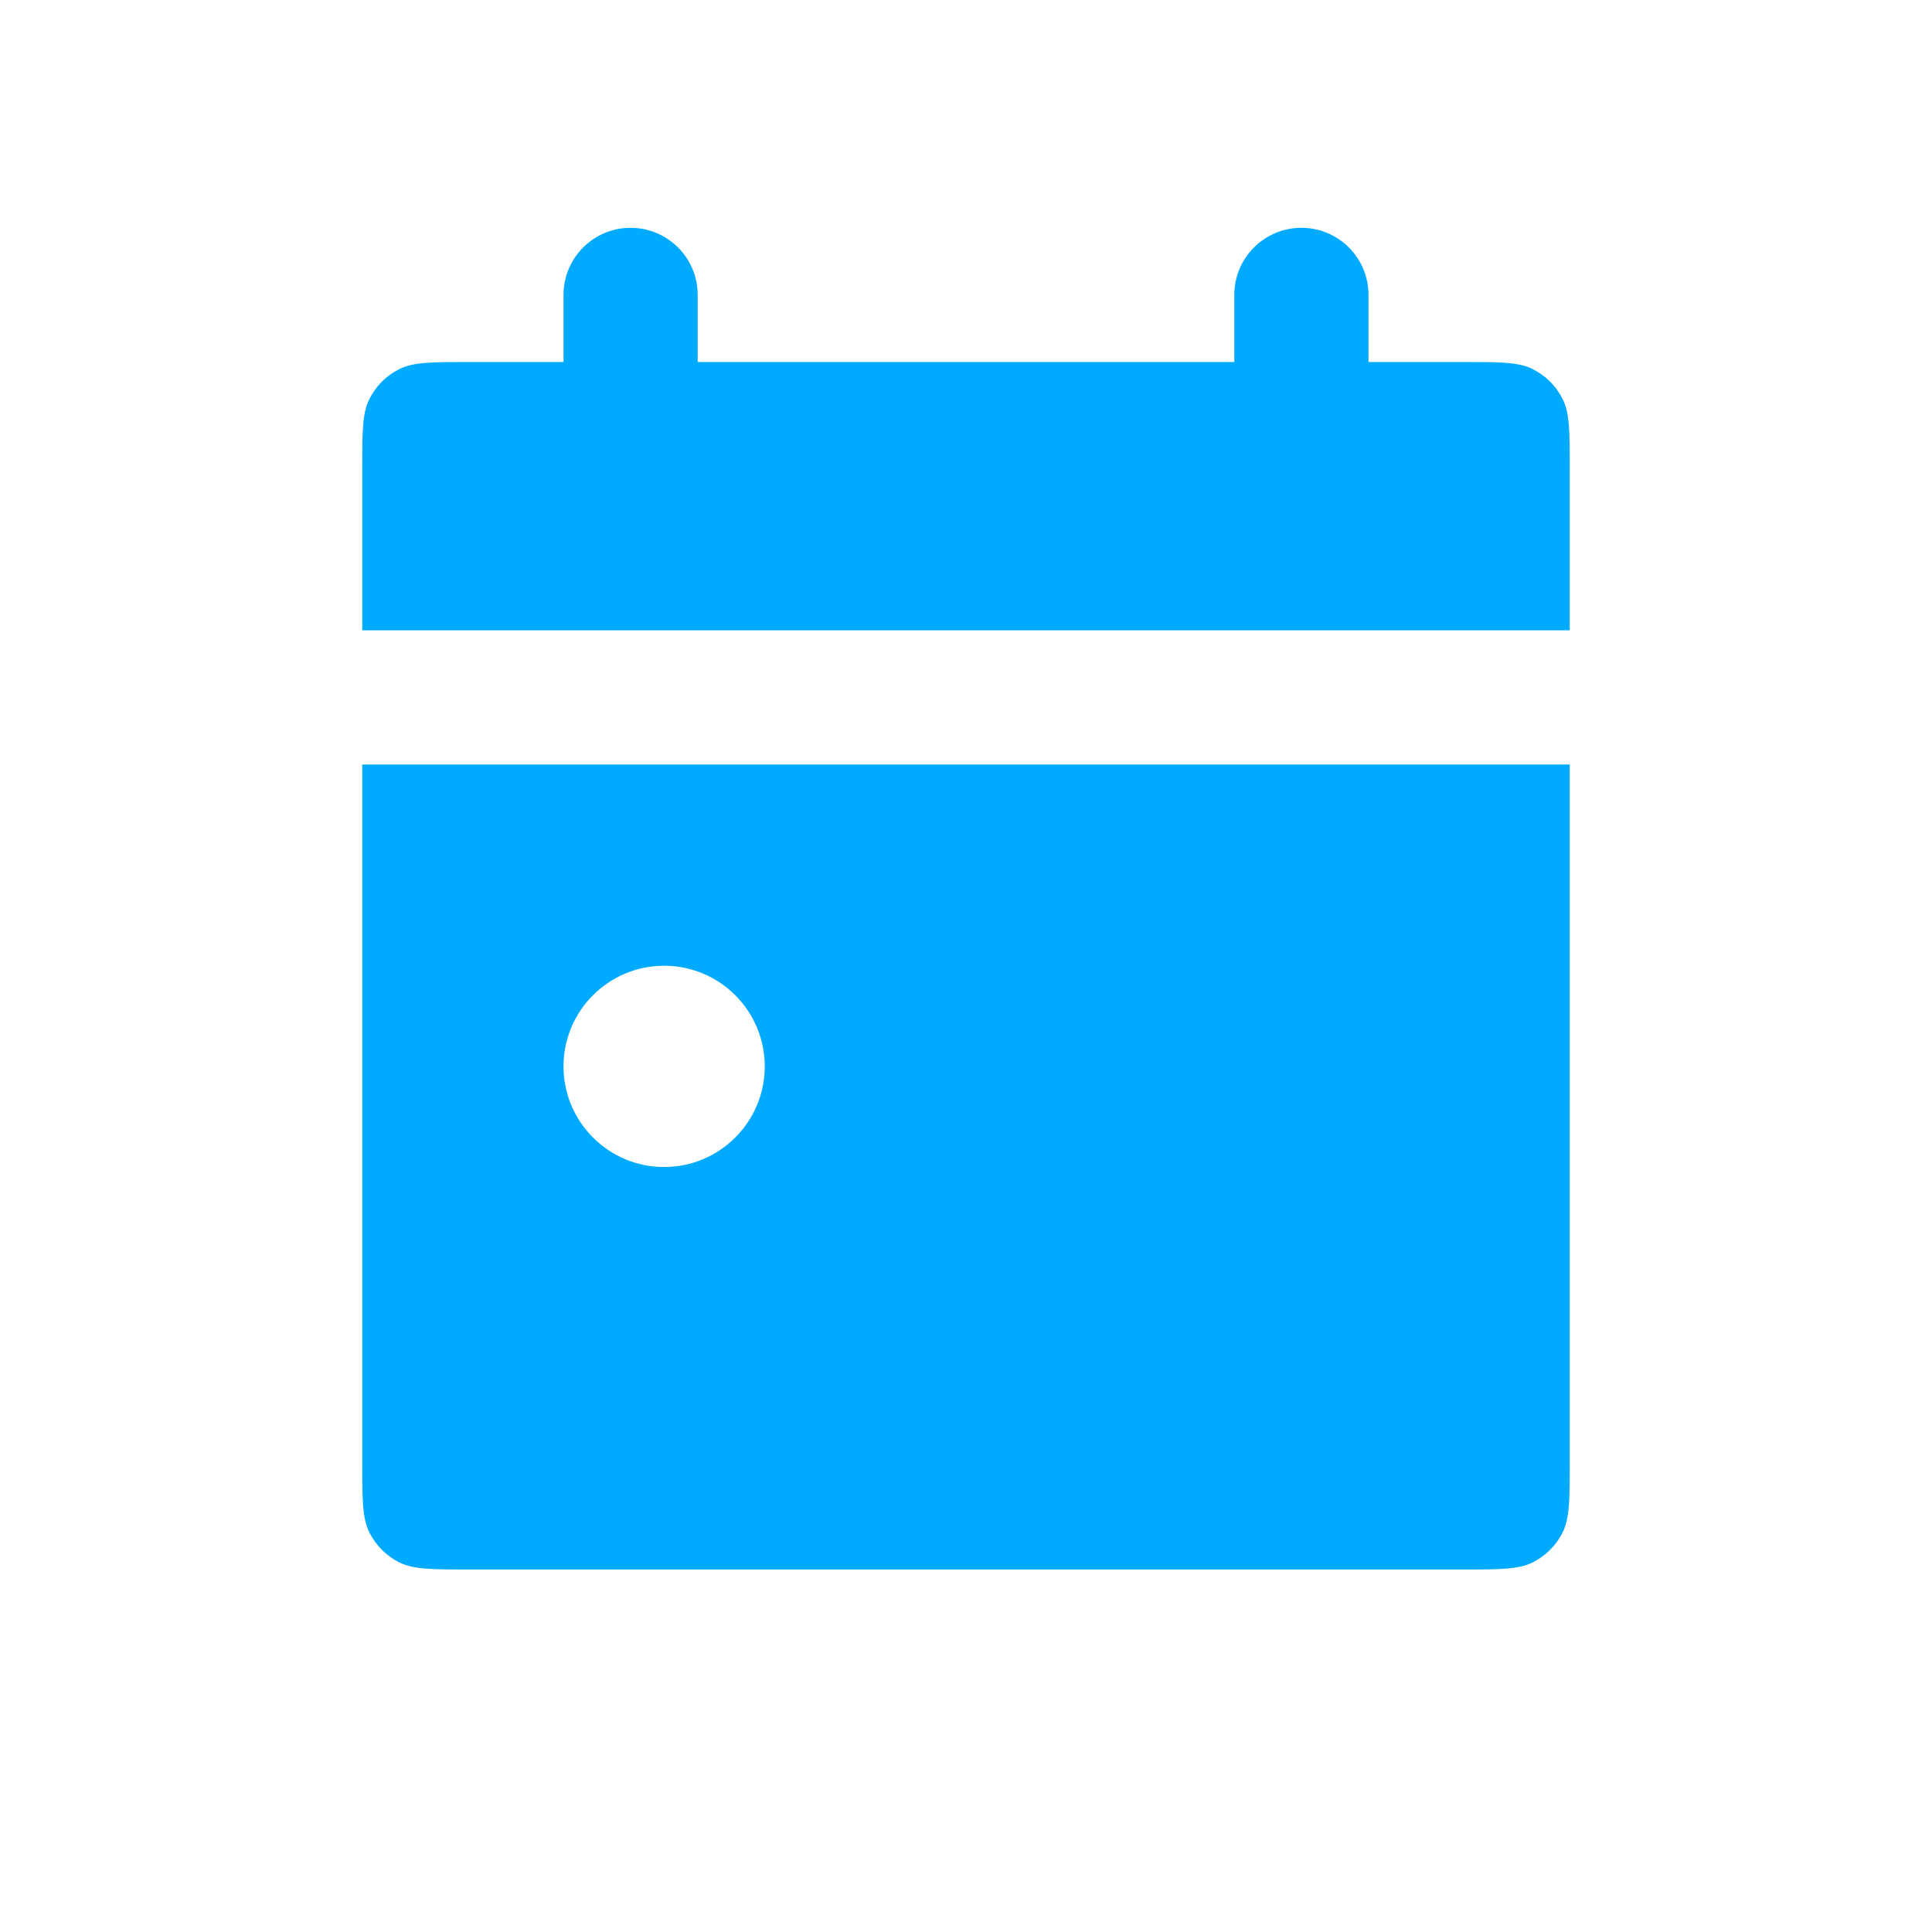
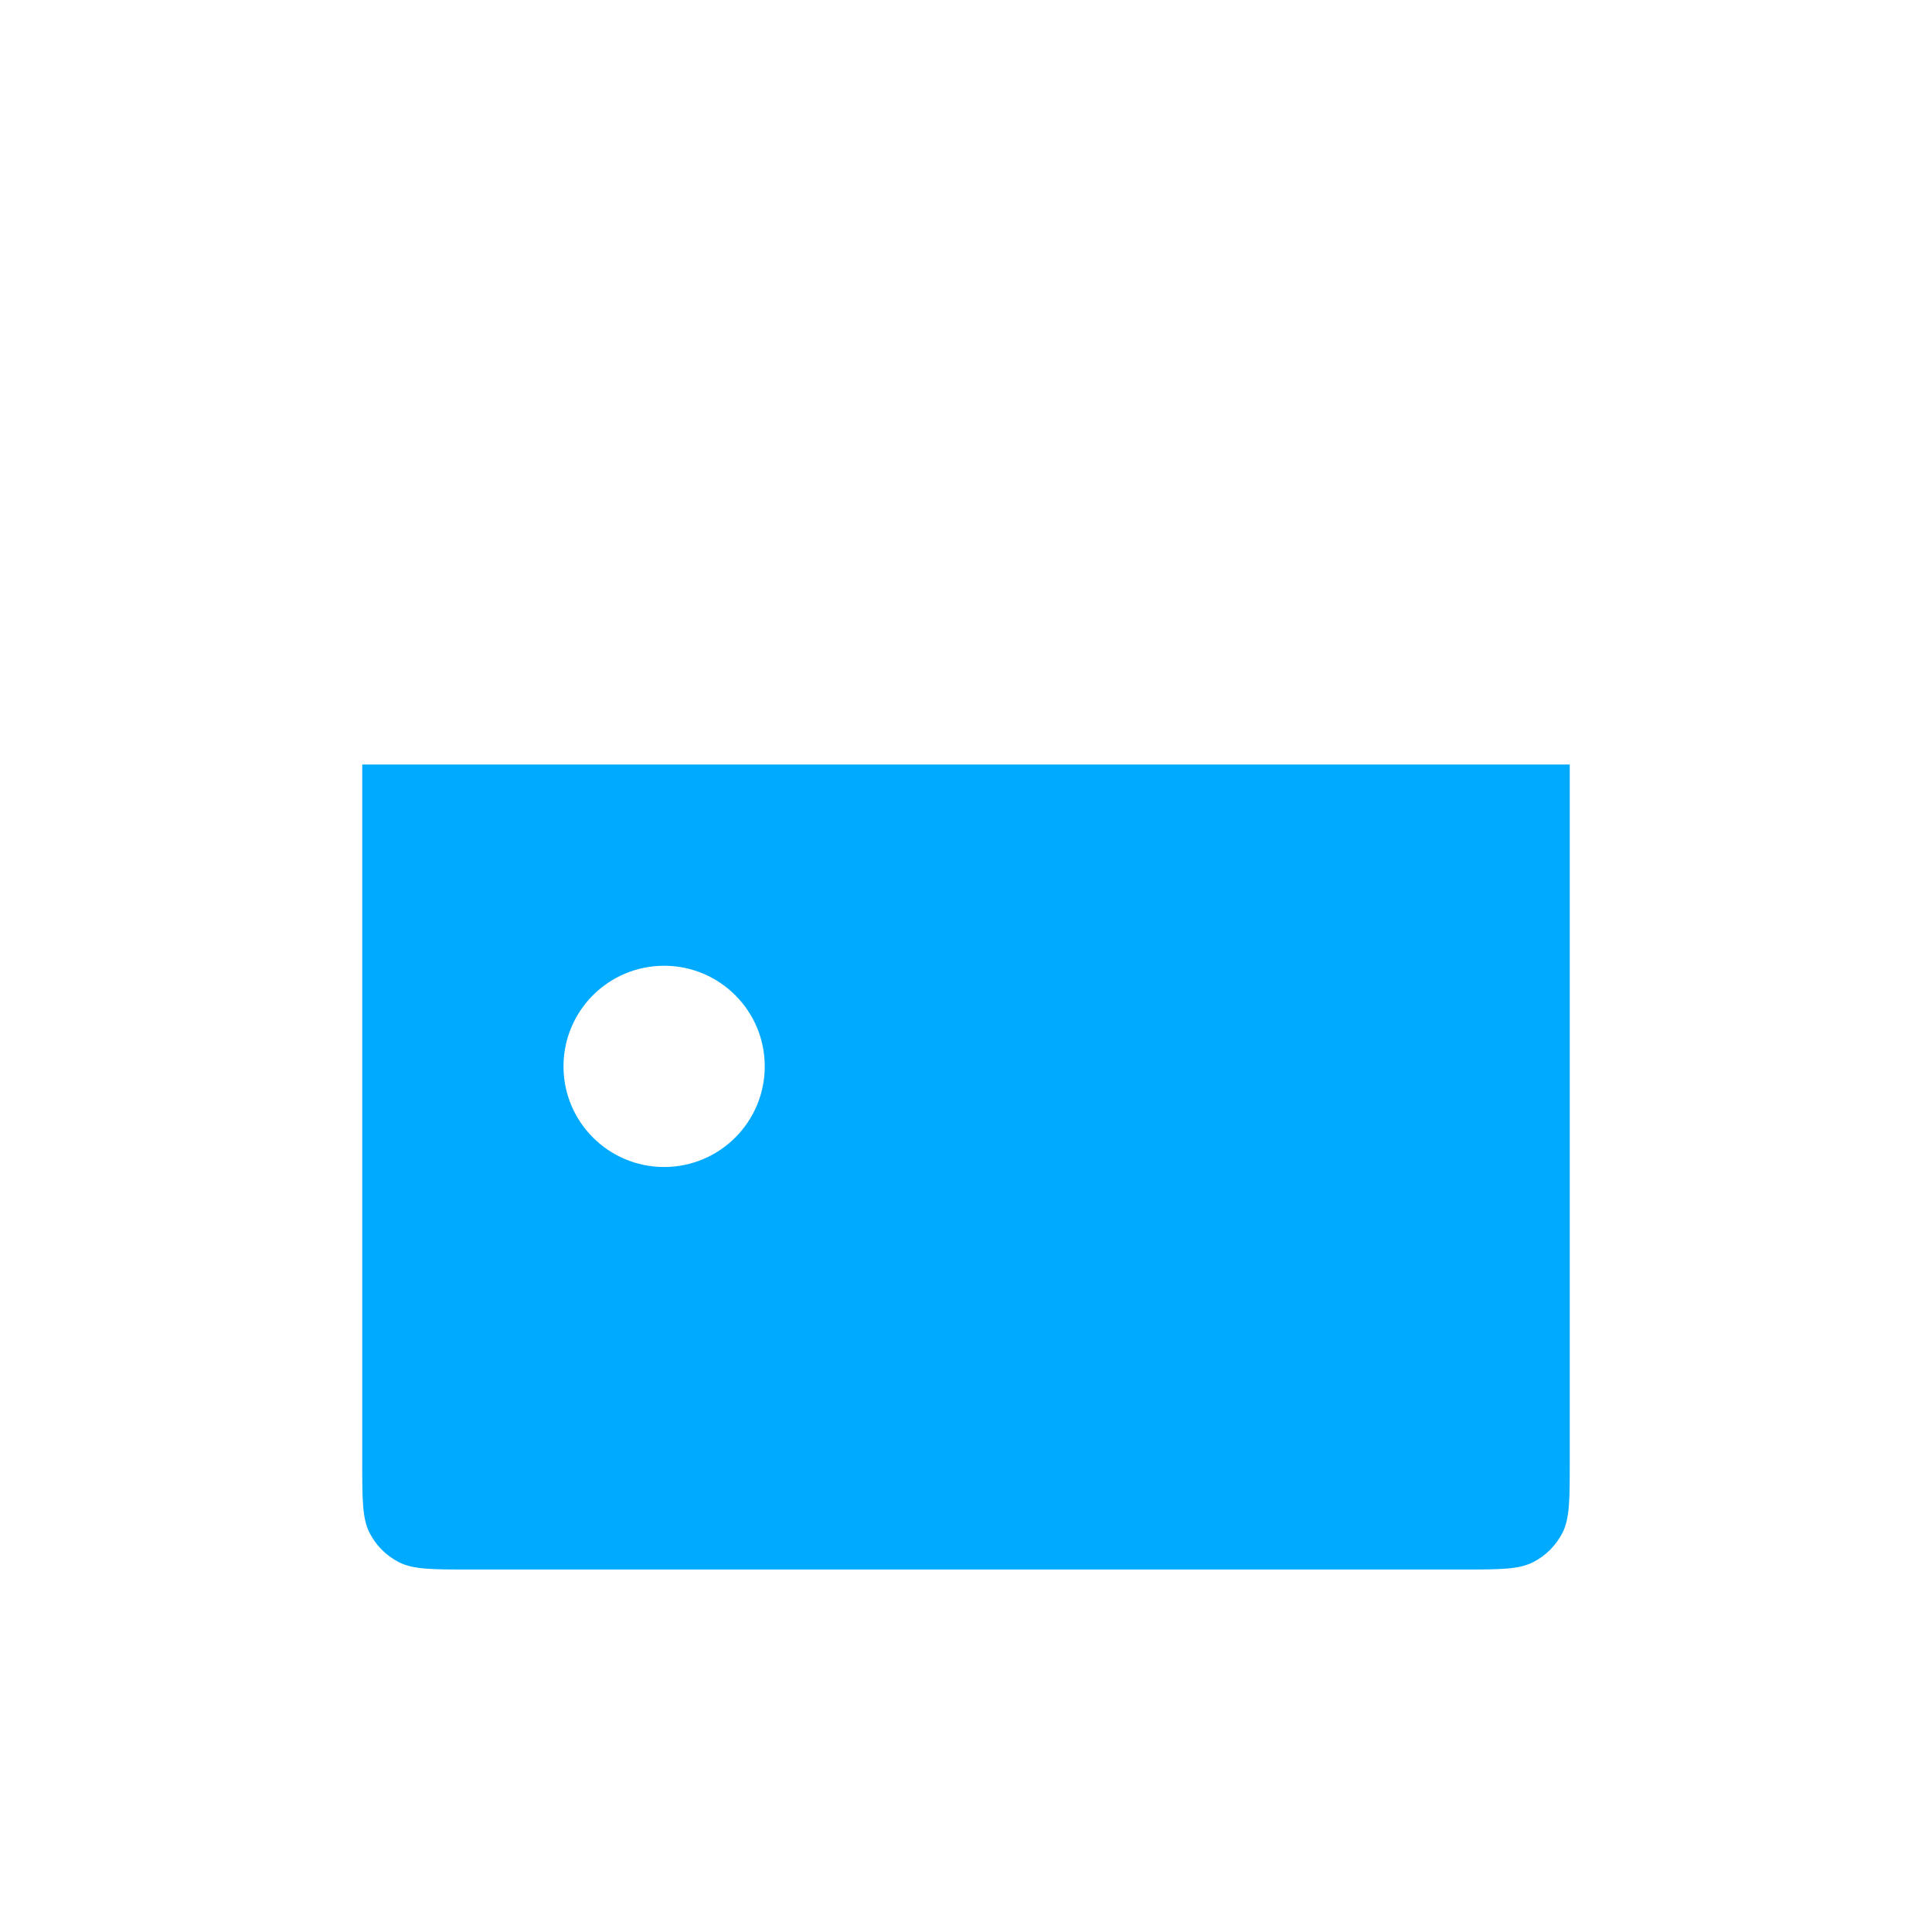
<svg xmlns="http://www.w3.org/2000/svg" width="24" height="24" viewBox="0 0 24 24" fill="none">
-   <path d="M7 3.663C7 3.203 7.373 2.83 7.833 2.83C8.294 2.83 8.667 3.203 8.667 3.663V4.497H15.333V3.663C15.333 3.203 15.706 2.83 16.167 2.83C16.627 2.83 17 3.203 17 3.663V4.497H18.175C18.634 4.497 18.863 4.497 19.039 4.585C19.201 4.665 19.331 4.796 19.412 4.958C19.5 5.133 19.5 5.363 19.5 5.822V7.83H4.5V5.822C4.5 5.363 4.5 5.133 4.588 4.958C4.669 4.796 4.799 4.665 4.961 4.585C5.137 4.497 5.366 4.497 5.825 4.497H7V3.663Z" fill="#00AAFF" />
-   <path d="M19.5 9.497H4.5V18.163C4.5 18.63 4.5 18.863 4.591 19.042C4.671 19.198 4.798 19.326 4.955 19.406C5.133 19.497 5.367 19.497 5.833 19.497H18.167C18.633 19.497 18.867 19.497 19.045 19.406C19.202 19.326 19.329 19.198 19.409 19.042C19.5 18.863 19.5 18.63 19.5 18.163V9.497ZM8.25 11.997C8.94 11.997 9.5 12.556 9.5 13.247C9.5 13.937 8.94 14.497 8.25 14.497C7.56 14.497 7 13.937 7 13.247C7 12.556 7.56 11.997 8.25 11.997Z" fill="#00AAFF" />
+   <path d="M19.5 9.497H4.5V18.163C4.5 18.63 4.5 18.863 4.591 19.042C4.671 19.198 4.798 19.326 4.955 19.406C5.133 19.497 5.367 19.497 5.833 19.497H18.167C18.633 19.497 18.867 19.497 19.045 19.406C19.202 19.326 19.329 19.198 19.409 19.042C19.5 18.863 19.5 18.63 19.5 18.163V9.497ZM8.25 11.997C8.94 11.997 9.5 12.556 9.5 13.247C9.5 13.937 8.94 14.497 8.25 14.497C7.56 14.497 7 13.937 7 13.247C7 12.556 7.56 11.997 8.25 11.997" fill="#00AAFF" />
</svg>